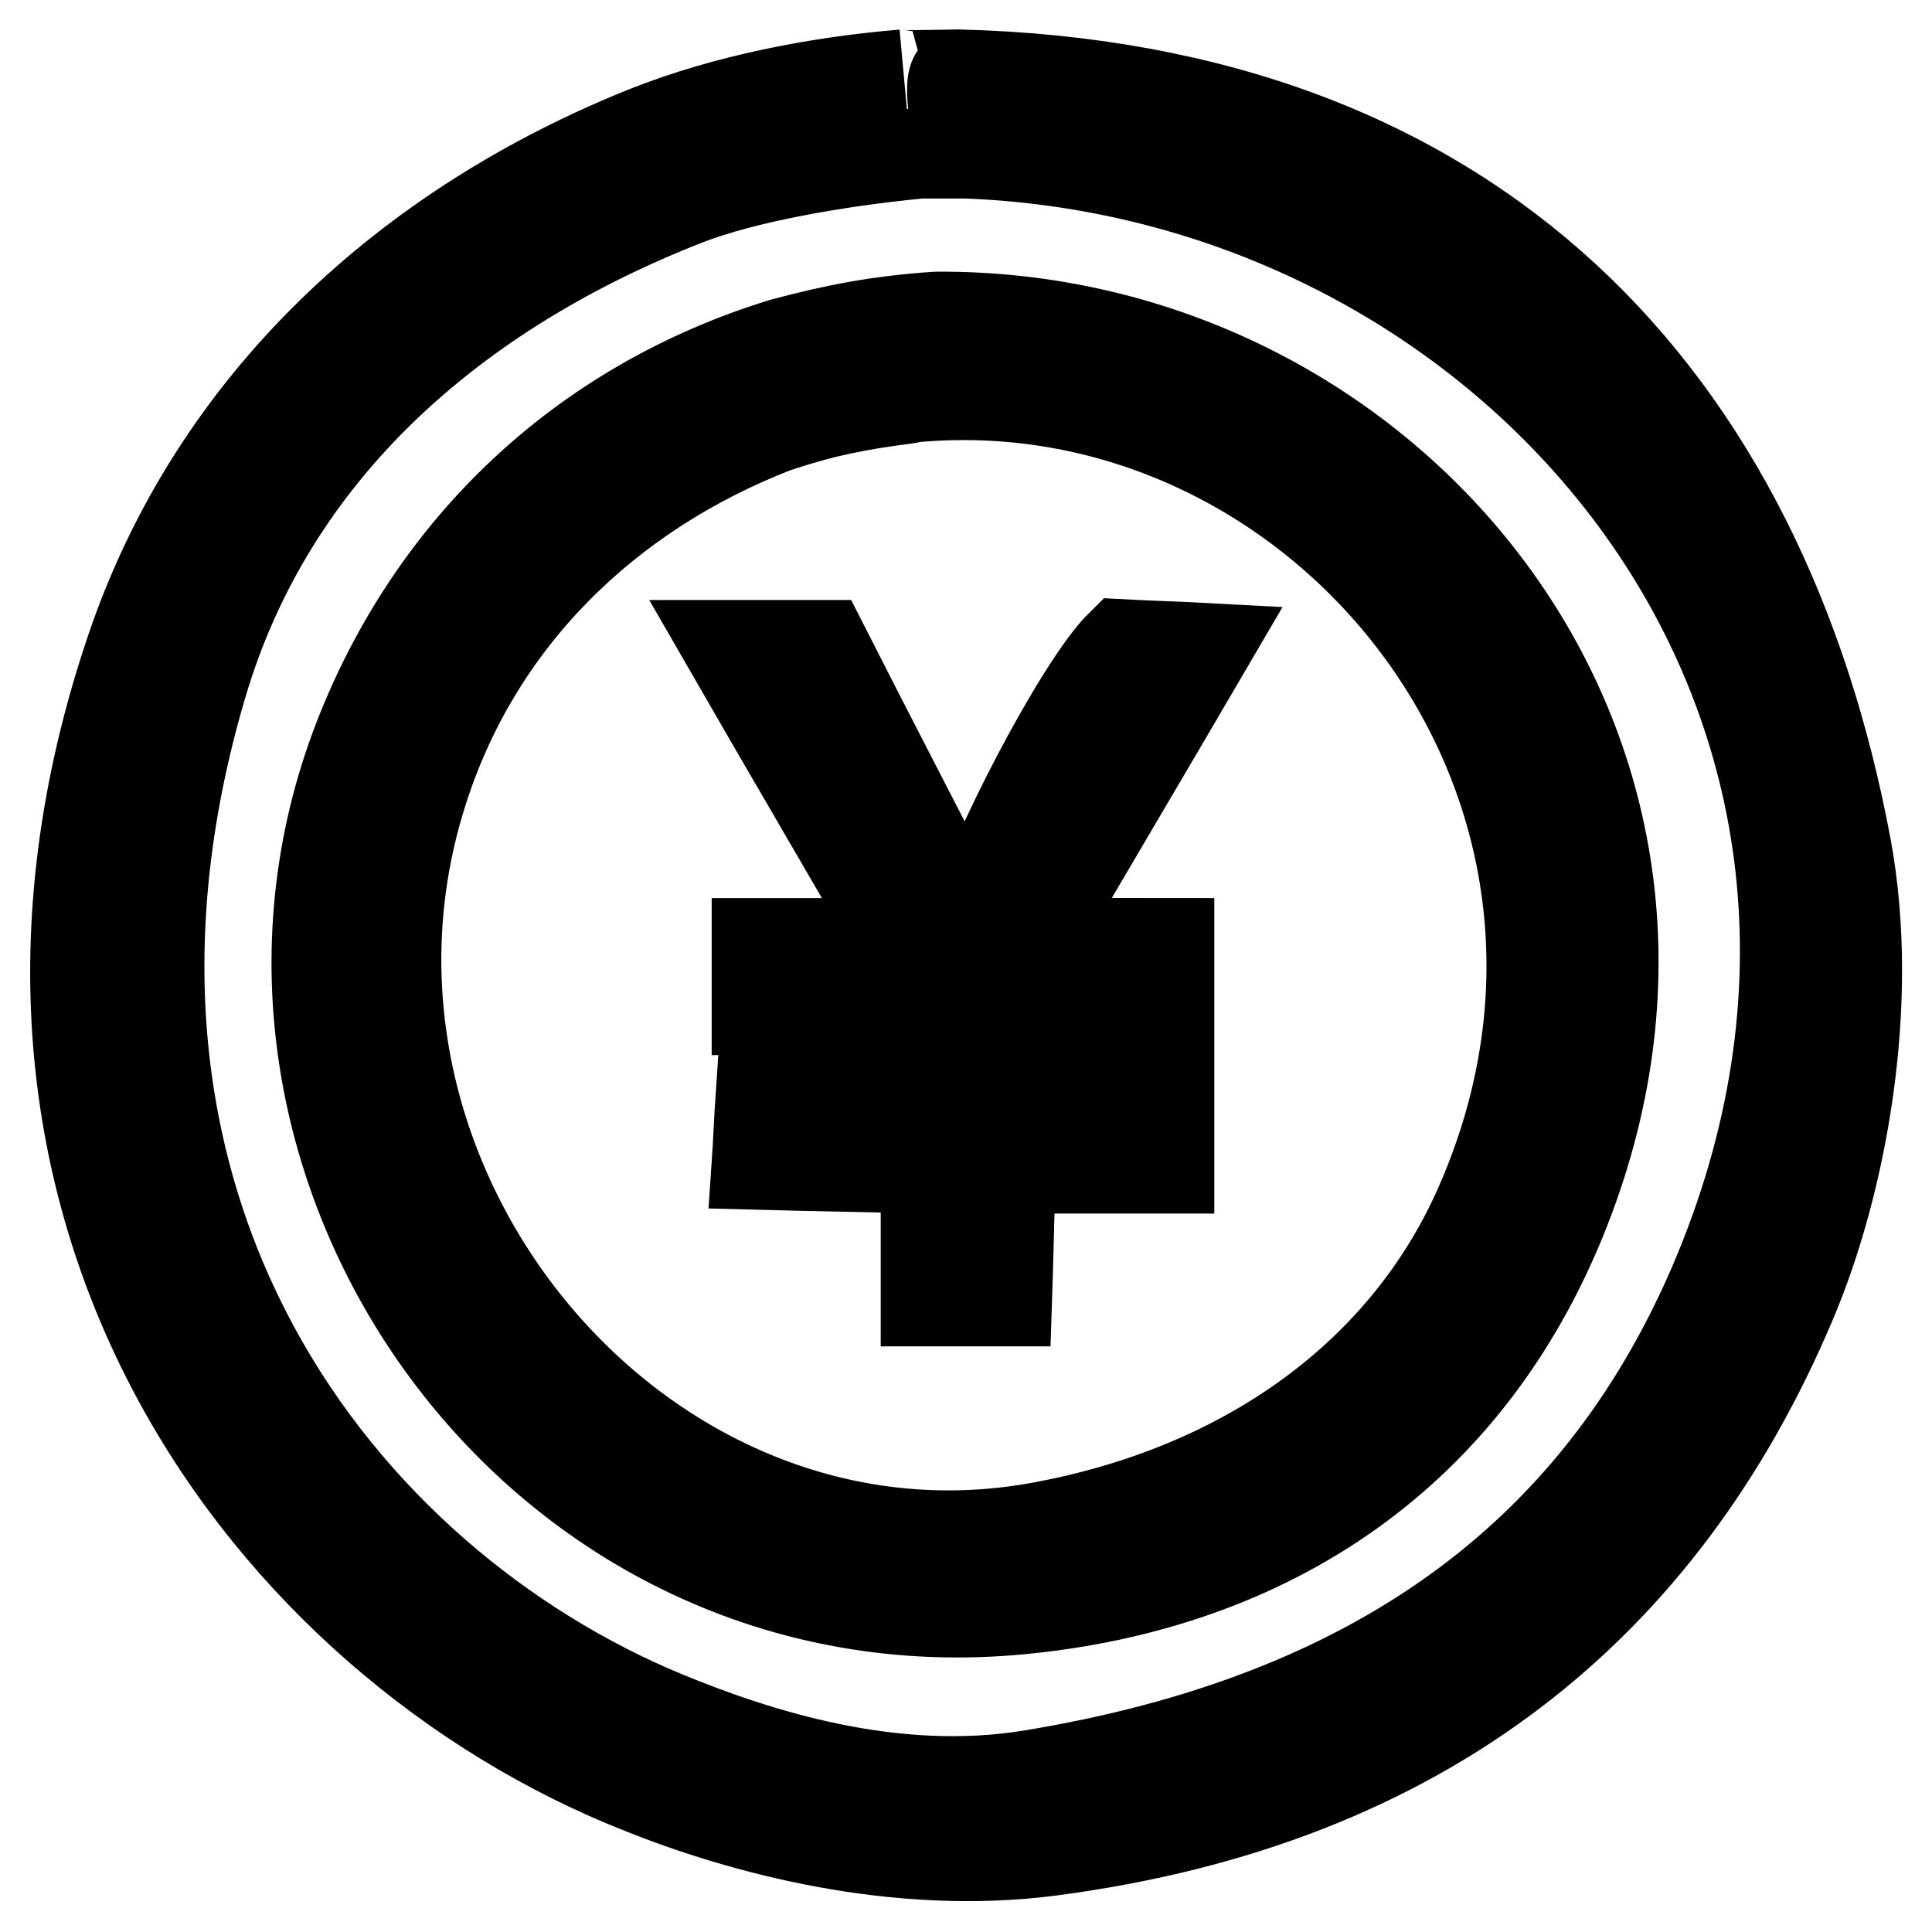
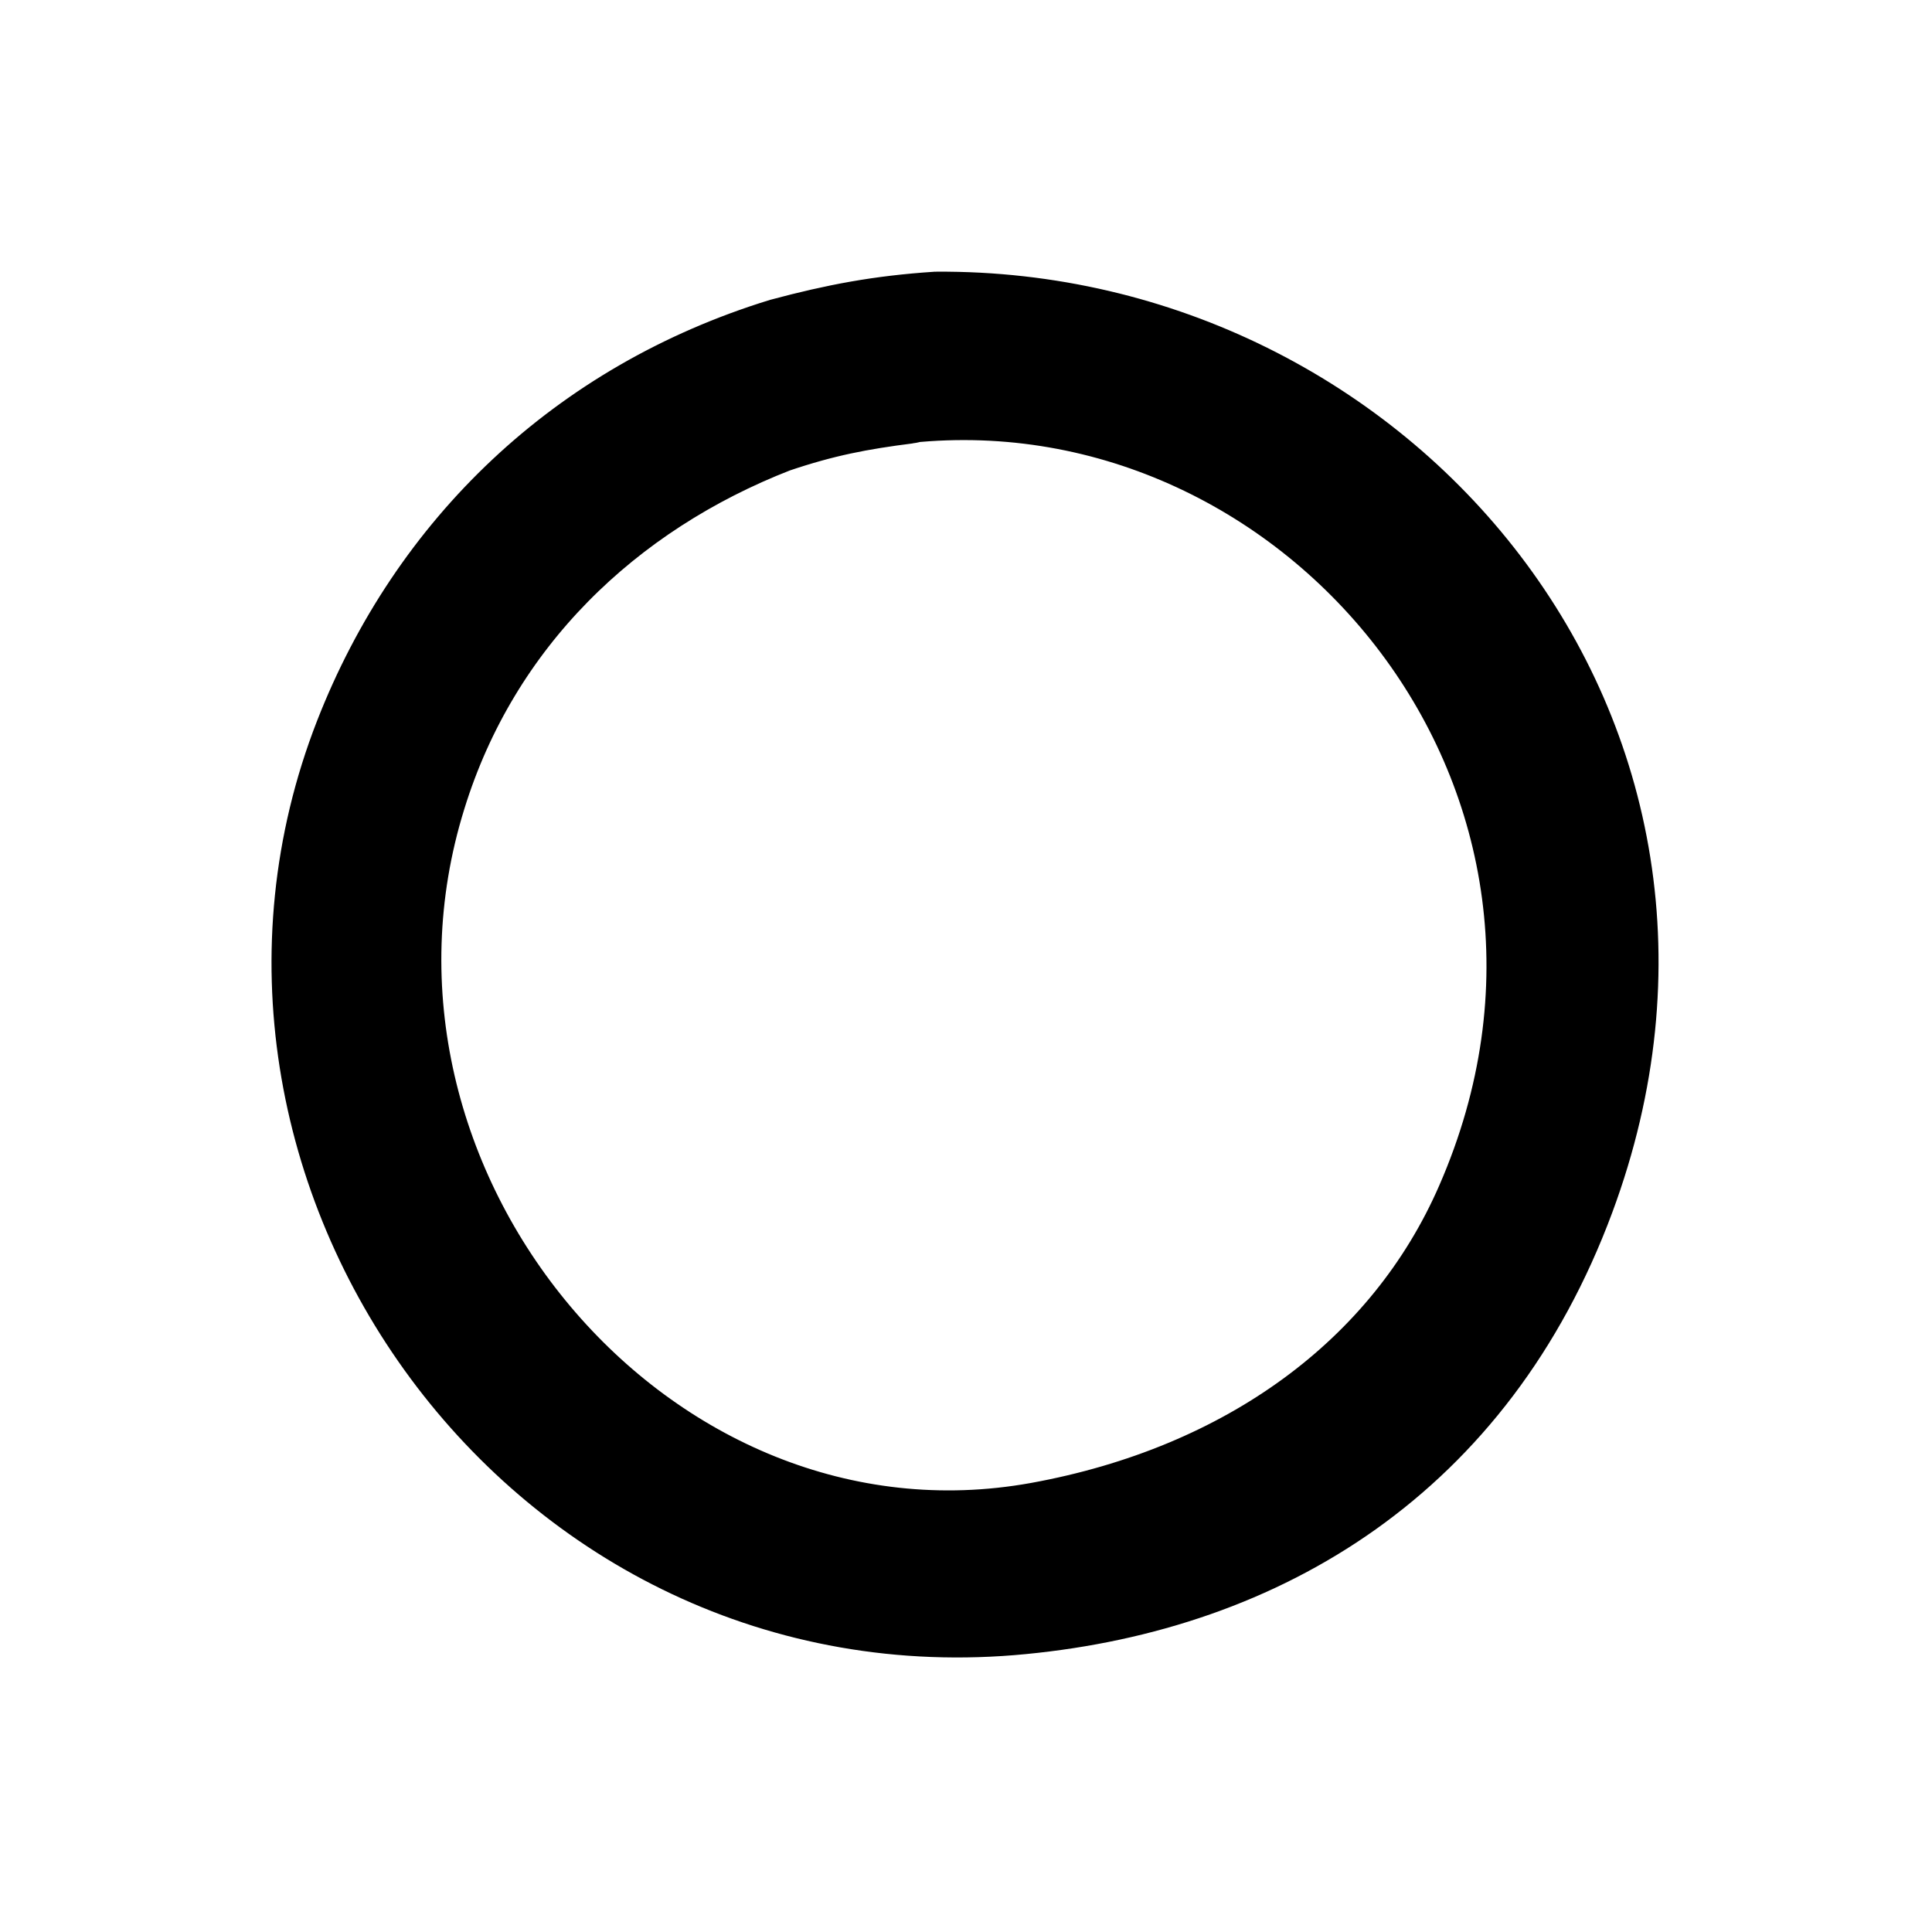
<svg xmlns="http://www.w3.org/2000/svg" version="1.1" x="0px" y="0px" viewBox="0 0 256 256" enable-background="new 0 0 256 256" xml:space="preserve">
  <g>
    <g>
      <path stroke-width="12" fill-opacity="0" stroke="#000000" d="M124.1,42C183,41.6,230.7,97.5,208,158.6c-12.9,34.7-40.7,51.5-72.6,54.6c-64,6.3-109.9-58.8-87.8-115.5c9.8-25.1,29.5-44,56.1-52.2C110.8,43.6,116.6,42.5,124.1,42c0.5,0-2.4,10.8-3.9,10.8c-6.3,0.8-11.1,1.7-17.6,3.9c-22.1,8.6-39.6,25.4-46.8,48.7c-16.2,52,29.4,106.5,81.9,97c27.5-5,48.7-20.4,58.5-42.9c24.6-56.3-21.8-112.4-76-106.8C118.9,53,123.7,42,124.1,42z" />
-       <path stroke-width="12" fill-opacity="0" stroke="#000000" d="M154.9,125c0,2.9,0,5.9,0,8.8c-7,0-14,0-21,0c0,3.9,0,7.8,0,11.7c7,0,14,0,21,0c0,3.1,0,6.2,0,9.3c-7,0-14,0-21,0c-0.2,5.9-0.3,11.7-0.5,17.6c-3.6,0-7.2,0-10.7,0c0-5.9,0-11.7,0-17.6c-7.5-0.2-15-0.3-22.4-0.5c0.2-2.9,0.3-5.9,0.5-8.8c7.3,0,14.6,0,21.9,0c0-3.9,0-7.8,0-11.7c-7.5,0-15,0-22.4,0c0-2.9,0-5.9,0-8.8c6.3,0,12.7,0,19,0c-7.6-13.2-15.3-26.3-22.9-39.5c4.2,0,8.5,0,12.7,0c6.3,12.4,12.7,24.7,19,37c0.3-0.2,0.7-0.3,1-0.5c2.1-8.2,14-31.2,19.5-36.6c3.7,0.2,7.5,0.3,11.2,0.5c-7.6,13-15.3,26-22.9,39C142.8,125,148.8,125,154.9,125z" />
-       <path stroke-width="12" fill-opacity="0" stroke="#000000" d="M127.9,20.3c-0.9,0-5,0-5.9,0c-11.5,1.1-23.5,3.3-31,6.2C60.5,38.4,35.9,59.5,26.7,90.9C6.2,160.5,45.3,209.7,88.1,227.4c11.9,4.9,30.1,10.9,48.7,7.8c44.9-7.4,74.5-28.6,90.2-64.8C260.3,93.2,201.5,23,127.9,20.3c-0.7,0-2.8-10.4-1-10.4c68.9,1.7,106.6,43,117.7,102.3c3.9,21-0.7,44.9-7.3,60.4c-17,40.2-48.6,66.1-98,72.6c-20.5,2.7-41-2.8-54.6-8.3C36.3,217.7-8,160.8,17.4,86c11.1-32.7,36.7-56.1,68.7-68.8c10-3.9,21.7-6.3,33.6-7.3c-2,0.2,6.9,0,7.4,0C129,9.9,128.7,20.3,127.9,20.3z" />
    </g>
  </g>
</svg>